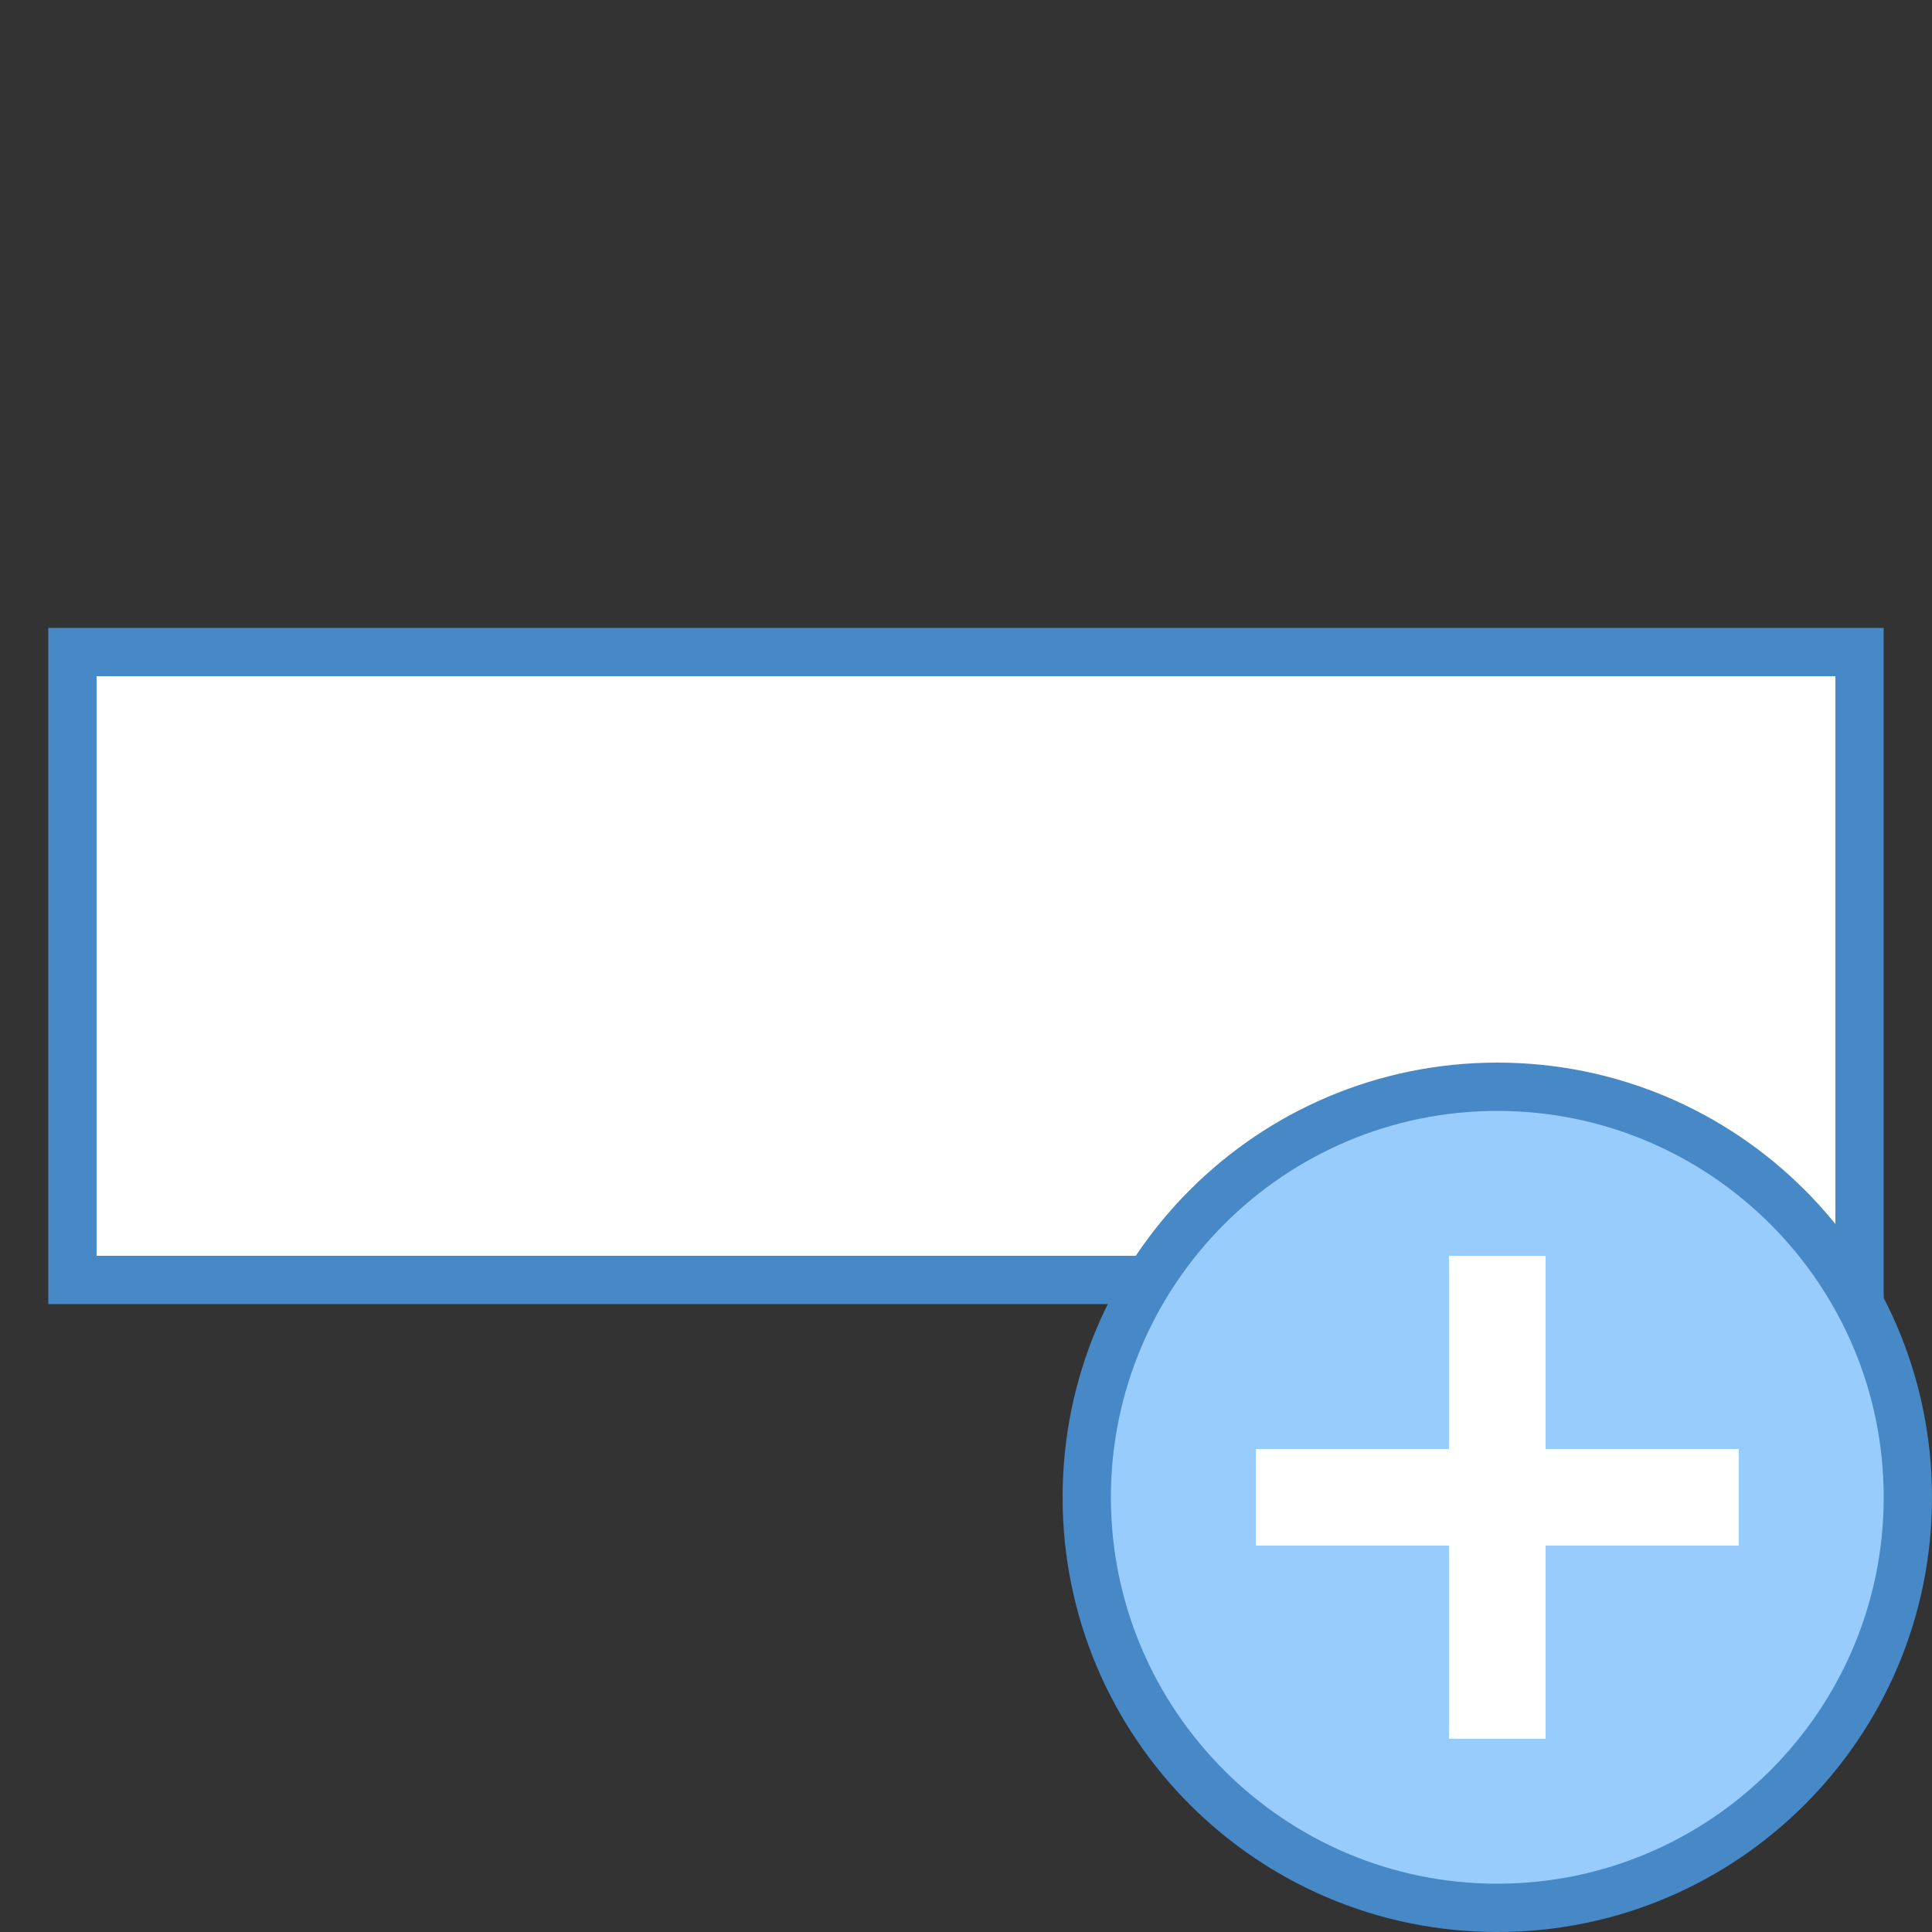
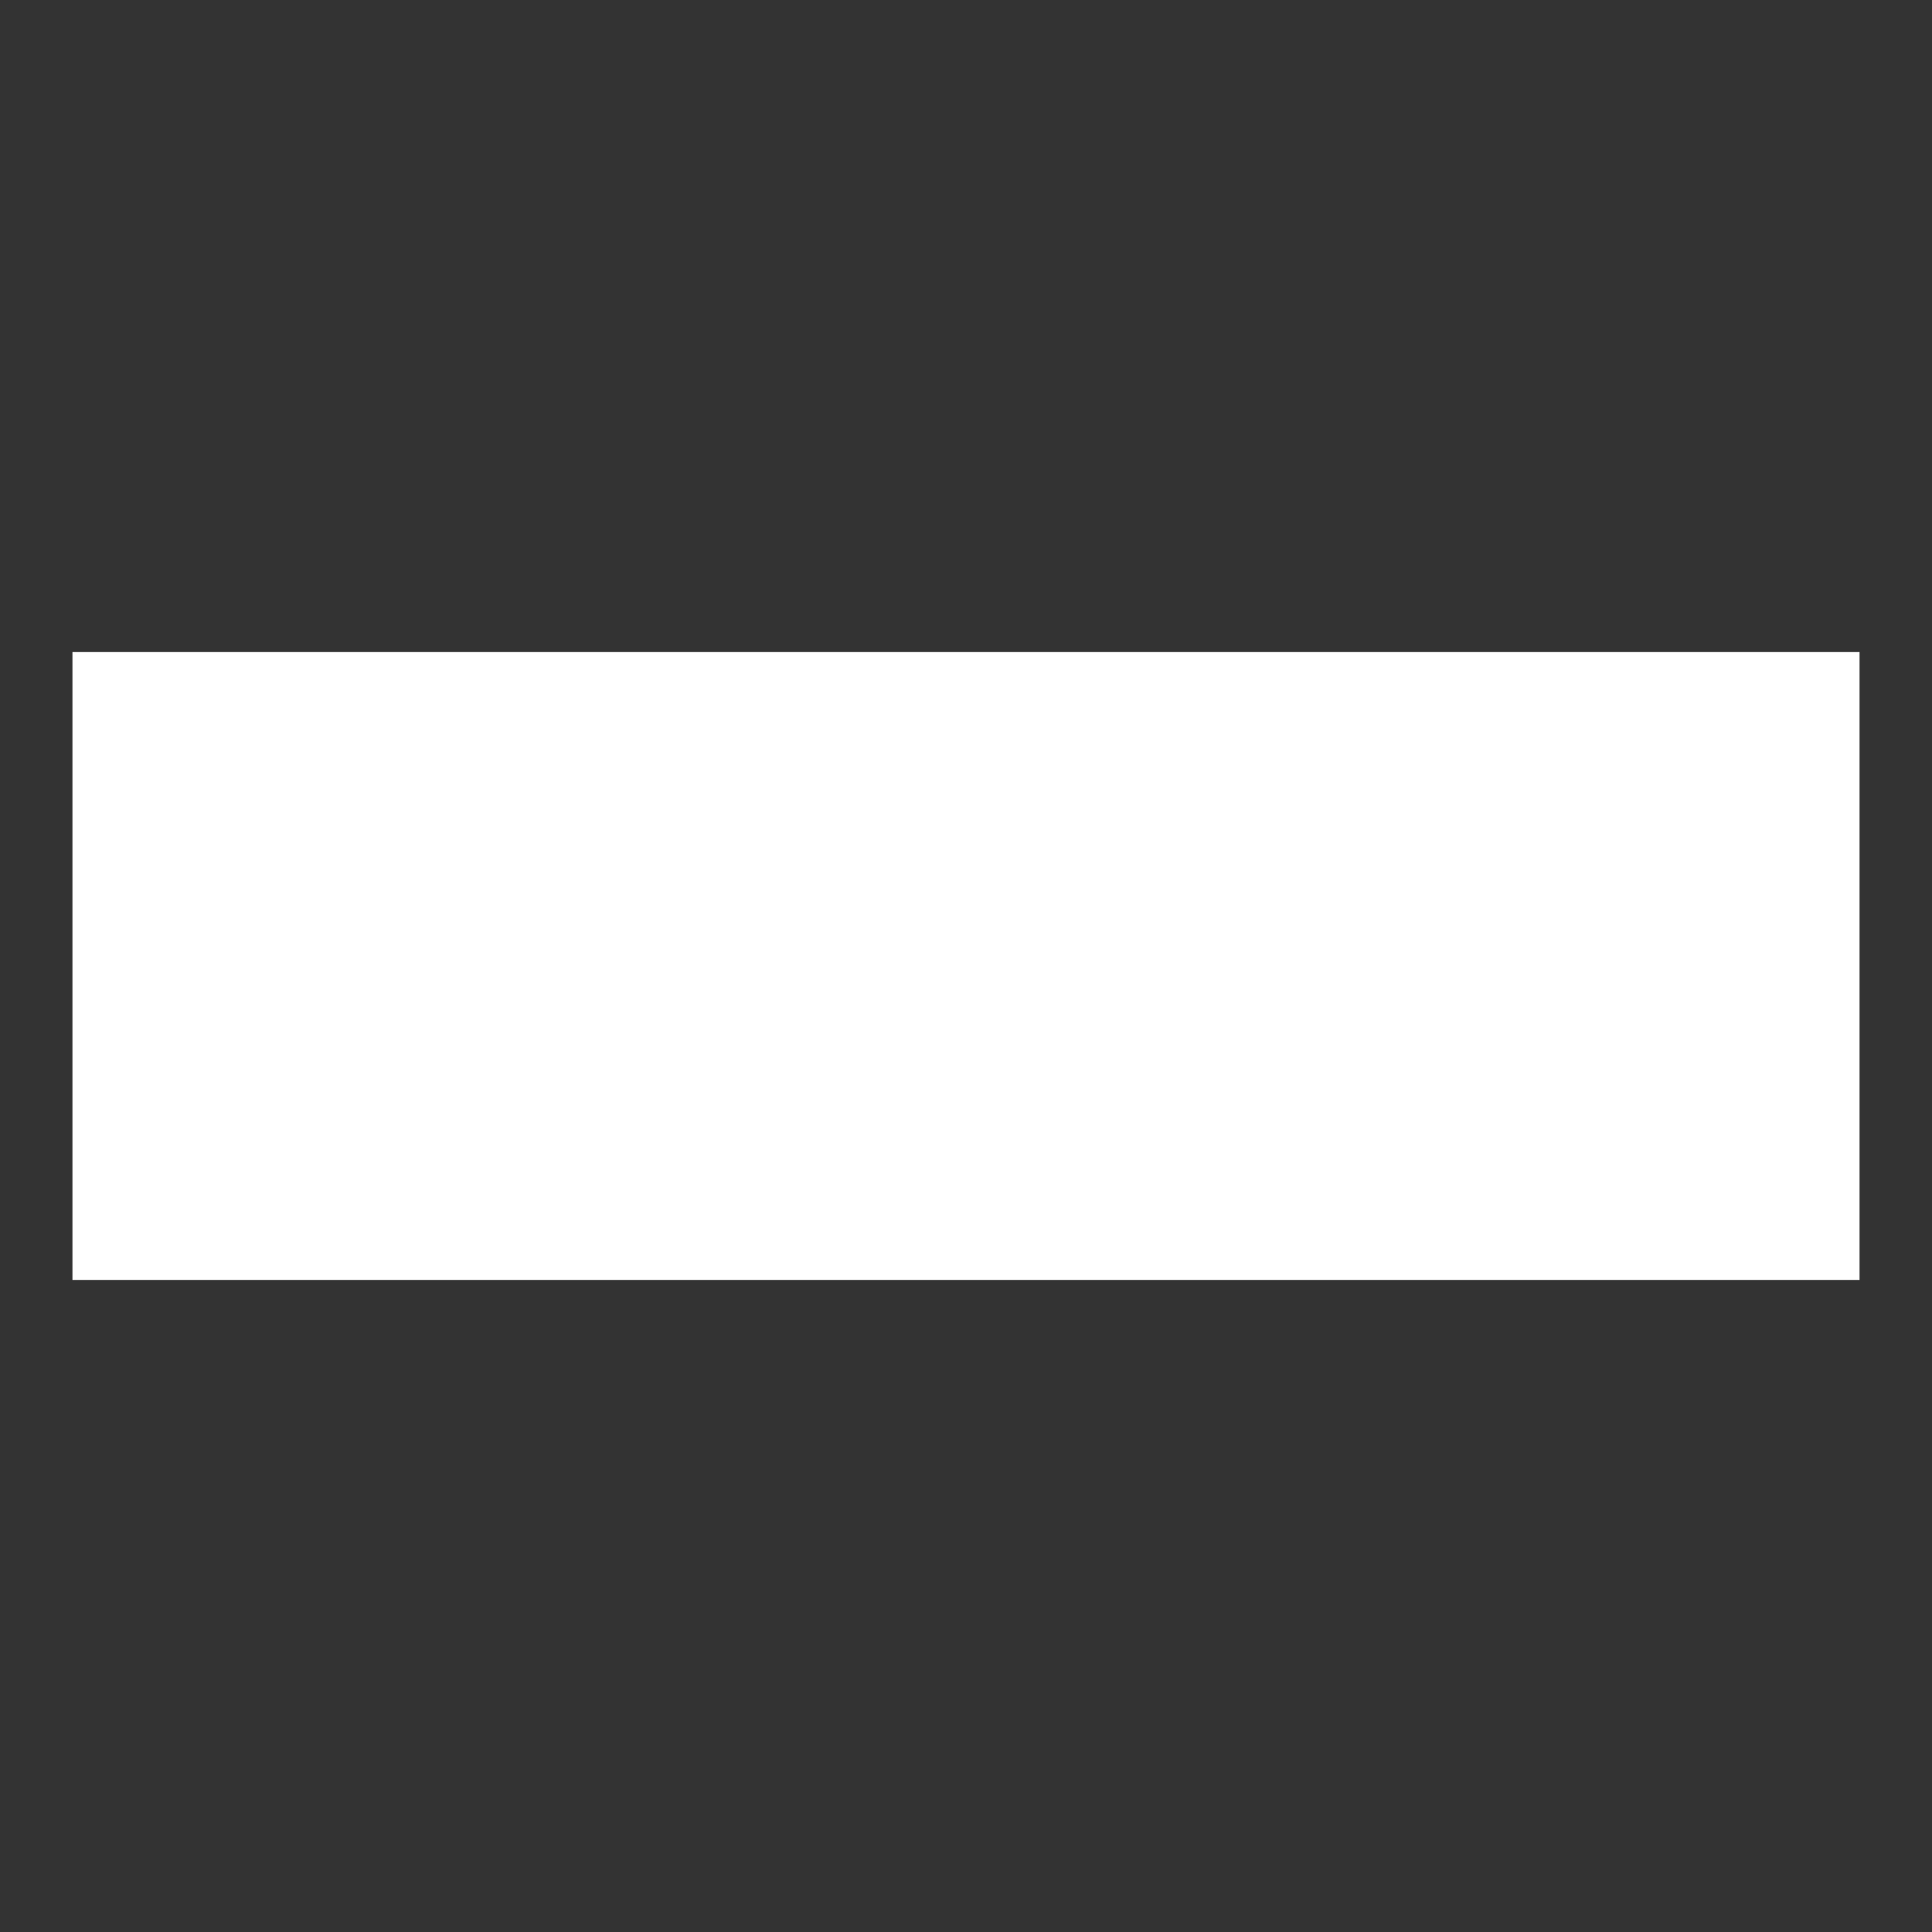
<svg xmlns="http://www.w3.org/2000/svg" x="0px" y="0px" viewBox="0 0 40 40" class="w-40" style="fill:#000000; z-index:1;">
  <rect x="0" y="0" width="40" height="40" fill="#333333" stroke="none" />
  <path fill="#fff" d="M1.5 13.5H38.5V26.5H1.5z" />
-   <path fill="#4788c7" d="M38,14v12H2V14H38 M39,13H1v14h38V13L39,13z" />
-   <path fill="#98ccfd" d="M31,39.5c-4.687,0-8.5-3.813-8.5-8.5s3.813-8.5,8.5-8.5s8.5,3.813,8.5,8.5S35.687,39.5,31,39.5z" />
-   <path fill="#4788c7" d="M31,23c4.411,0,8,3.589,8,8s-3.589,8-8,8s-8-3.589-8-8S26.589,23,31,23 M31,22 c-4.971,0-9,4.029-9,9s4.029,9,9,9s9-4.029,9-9S35.971,22,31,22L31,22z" />
-   <path fill="none" stroke="#fff" stroke-miterlimit="10" stroke-width="2" d="M31 36L31 26M26 31L36 31" />
</svg>